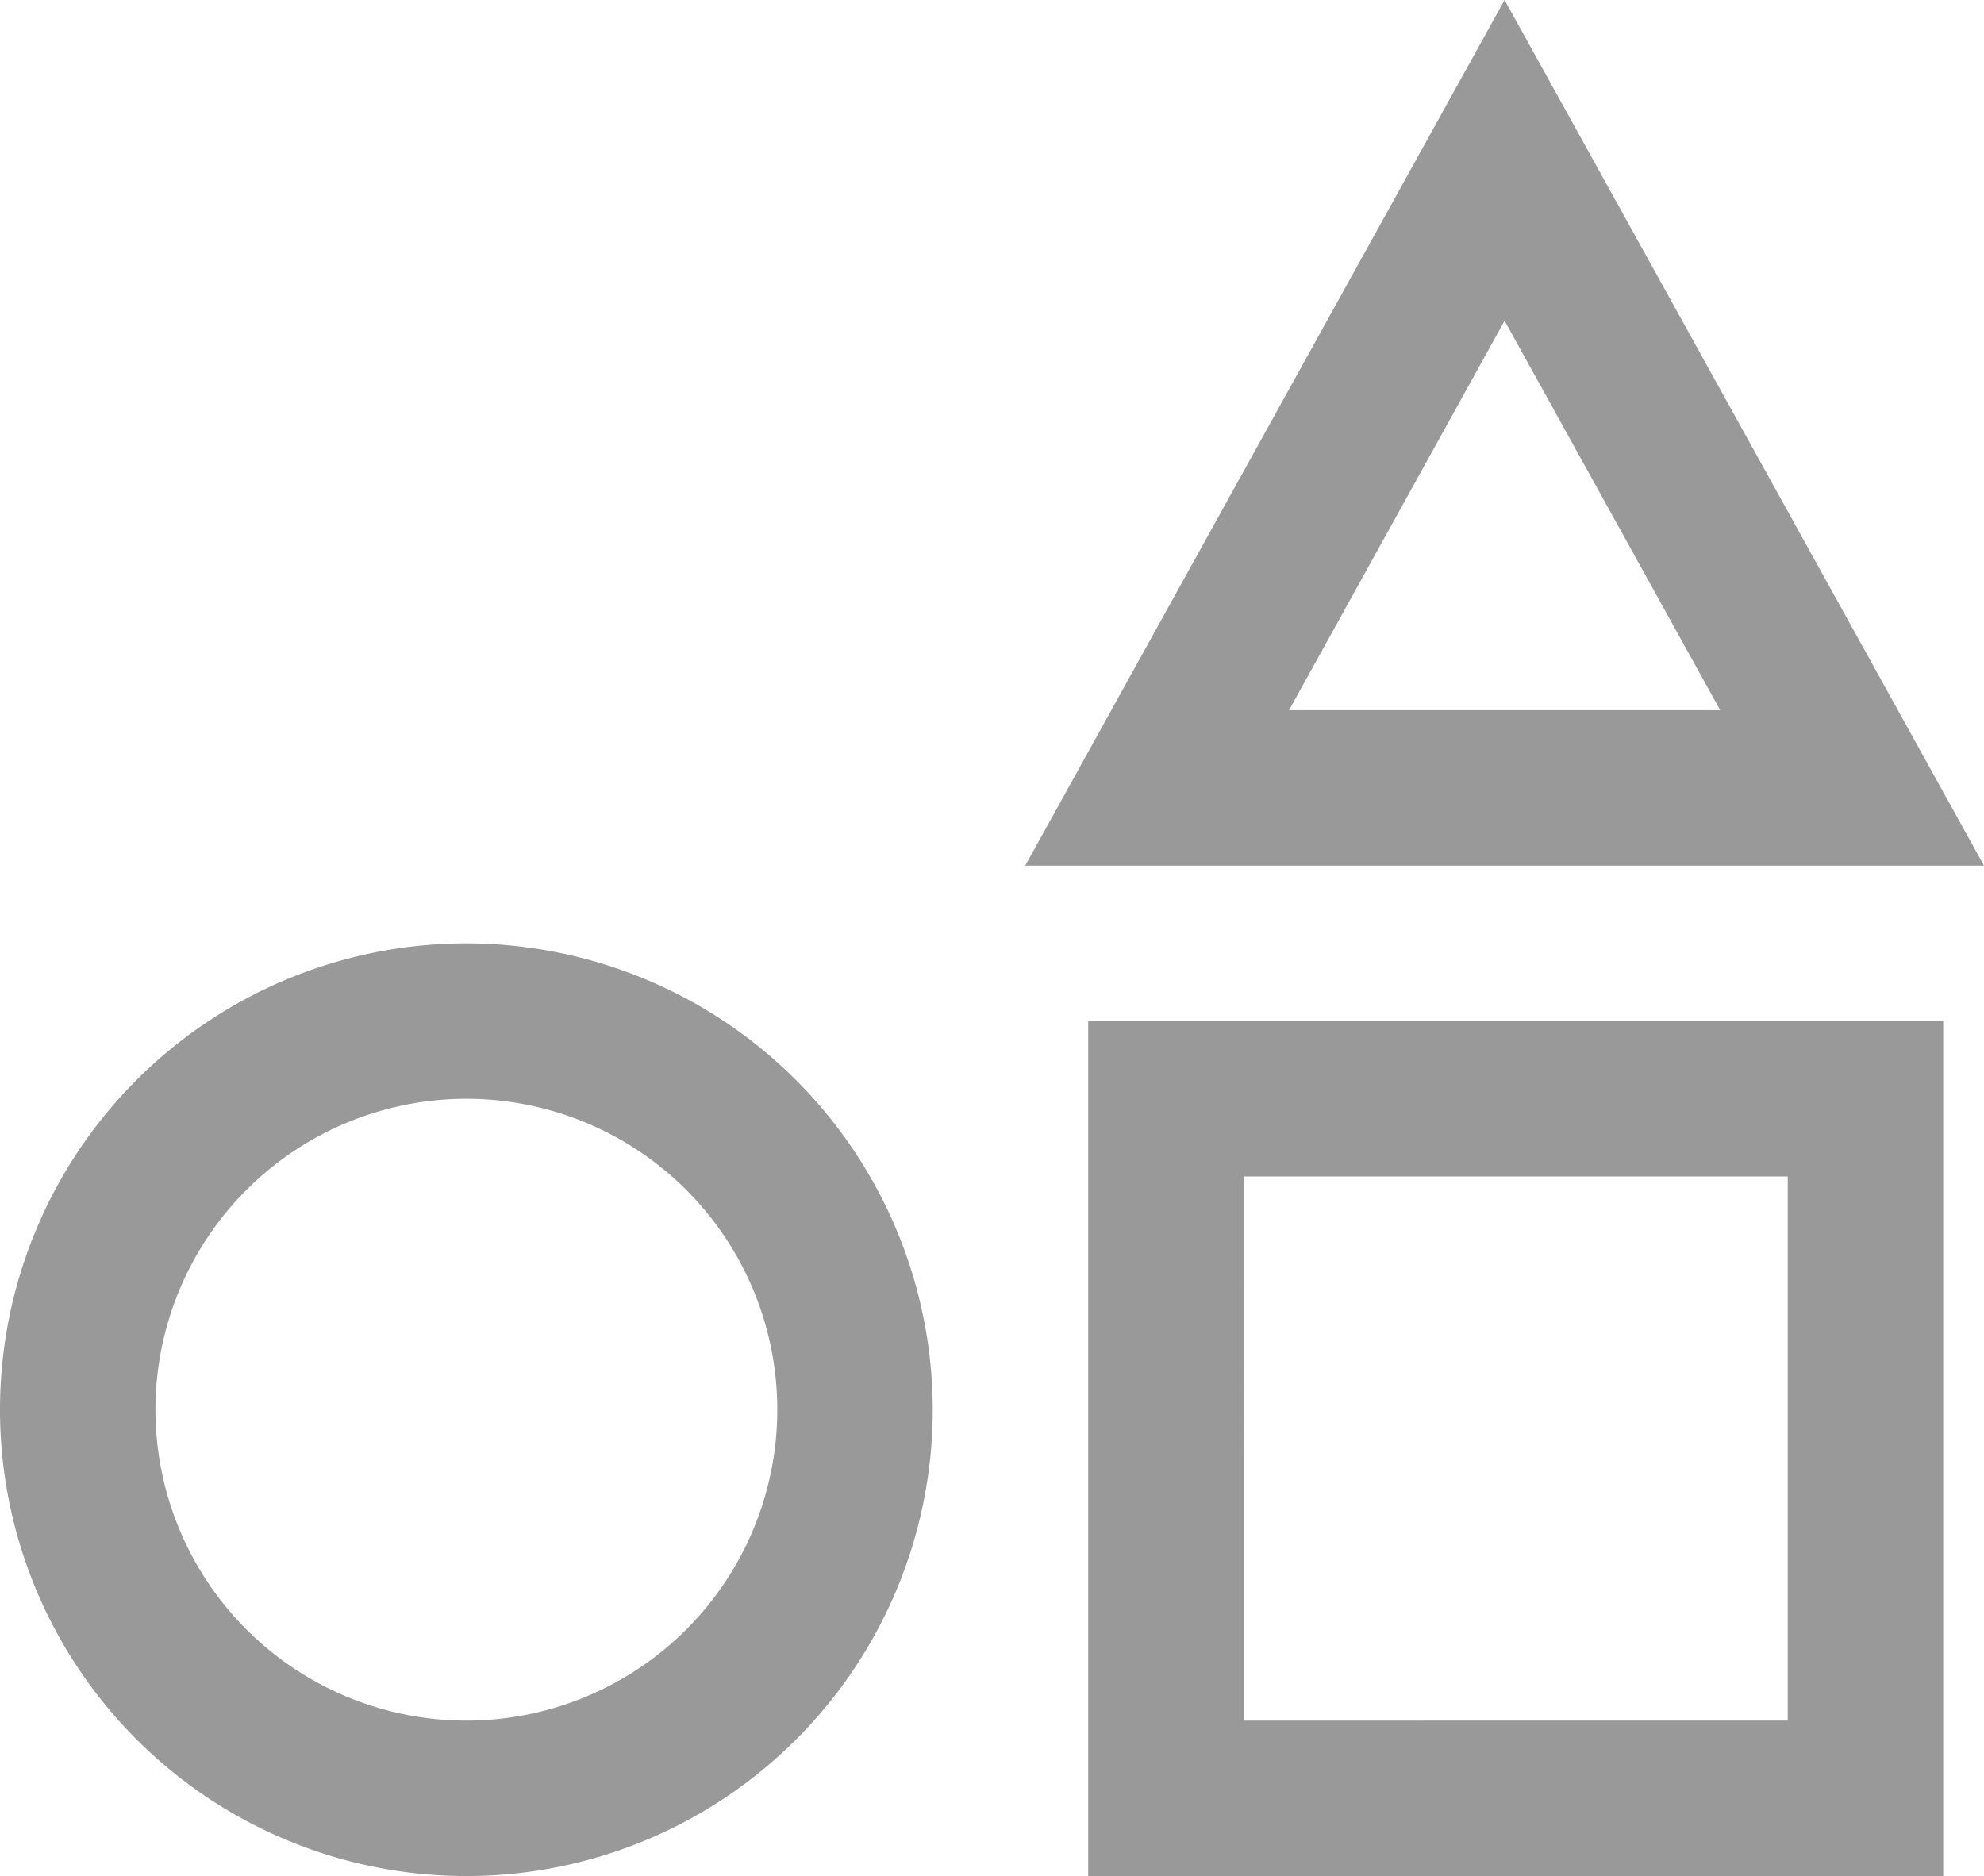
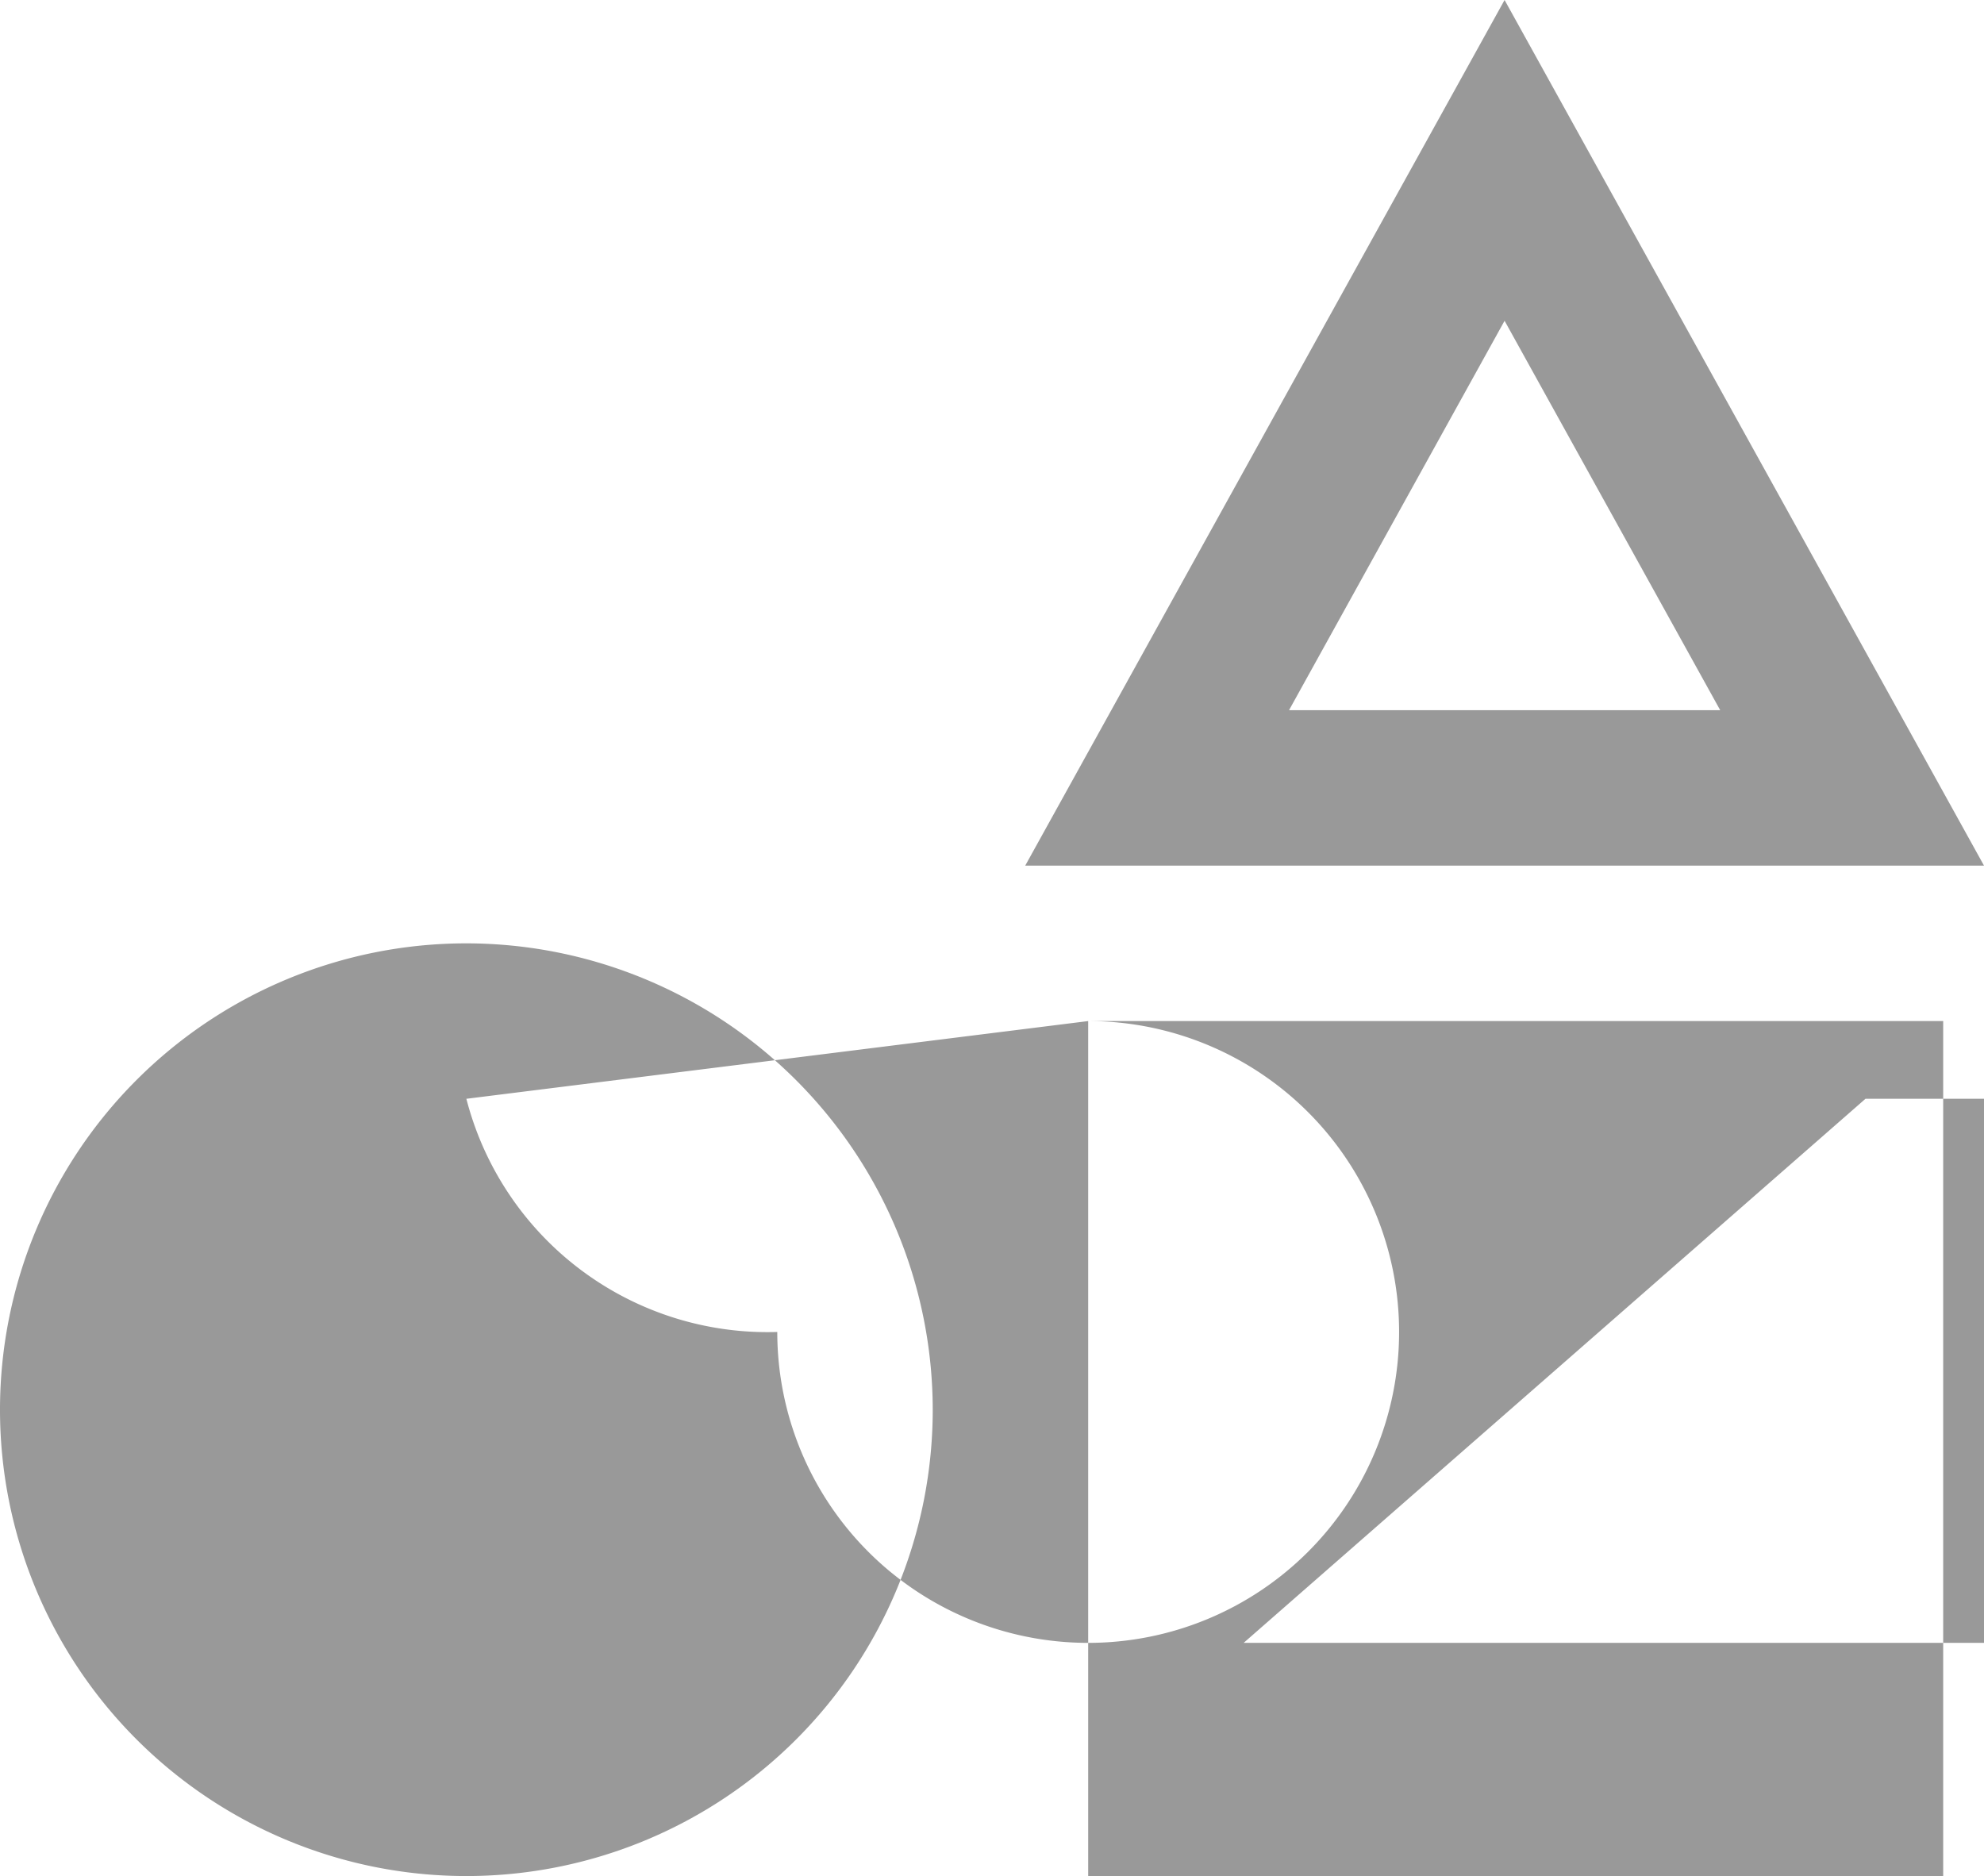
<svg xmlns="http://www.w3.org/2000/svg" width="25.525" height="24.137" viewBox="0 0 25.525 24.137">
-   <path id="shapes-solid-gray" d="M22.357,3.863,16.19,15H28.525Zm0,4.127L25.131,13H19.584ZM9,16a6,6,0,1,0,6,6A6.006,6.006,0,0,0,9,16Zm8,1V28H28V17ZM9,18a4,4,0,1,1-4,4A4,4,0,0,1,9,18Zm10,1h7v7H19Z" transform="translate(-3 -3.863)" fill="#999" />
+   <path id="shapes-solid-gray" d="M22.357,3.863,16.19,15H28.525Zm0,4.127L25.131,13H19.584ZM9,16a6,6,0,1,0,6,6A6.006,6.006,0,0,0,9,16Zm8,1V28H28V17Za4,4,0,1,1-4,4A4,4,0,0,1,9,18Zm10,1h7v7H19Z" transform="translate(-3 -3.863)" fill="#999" />
</svg>